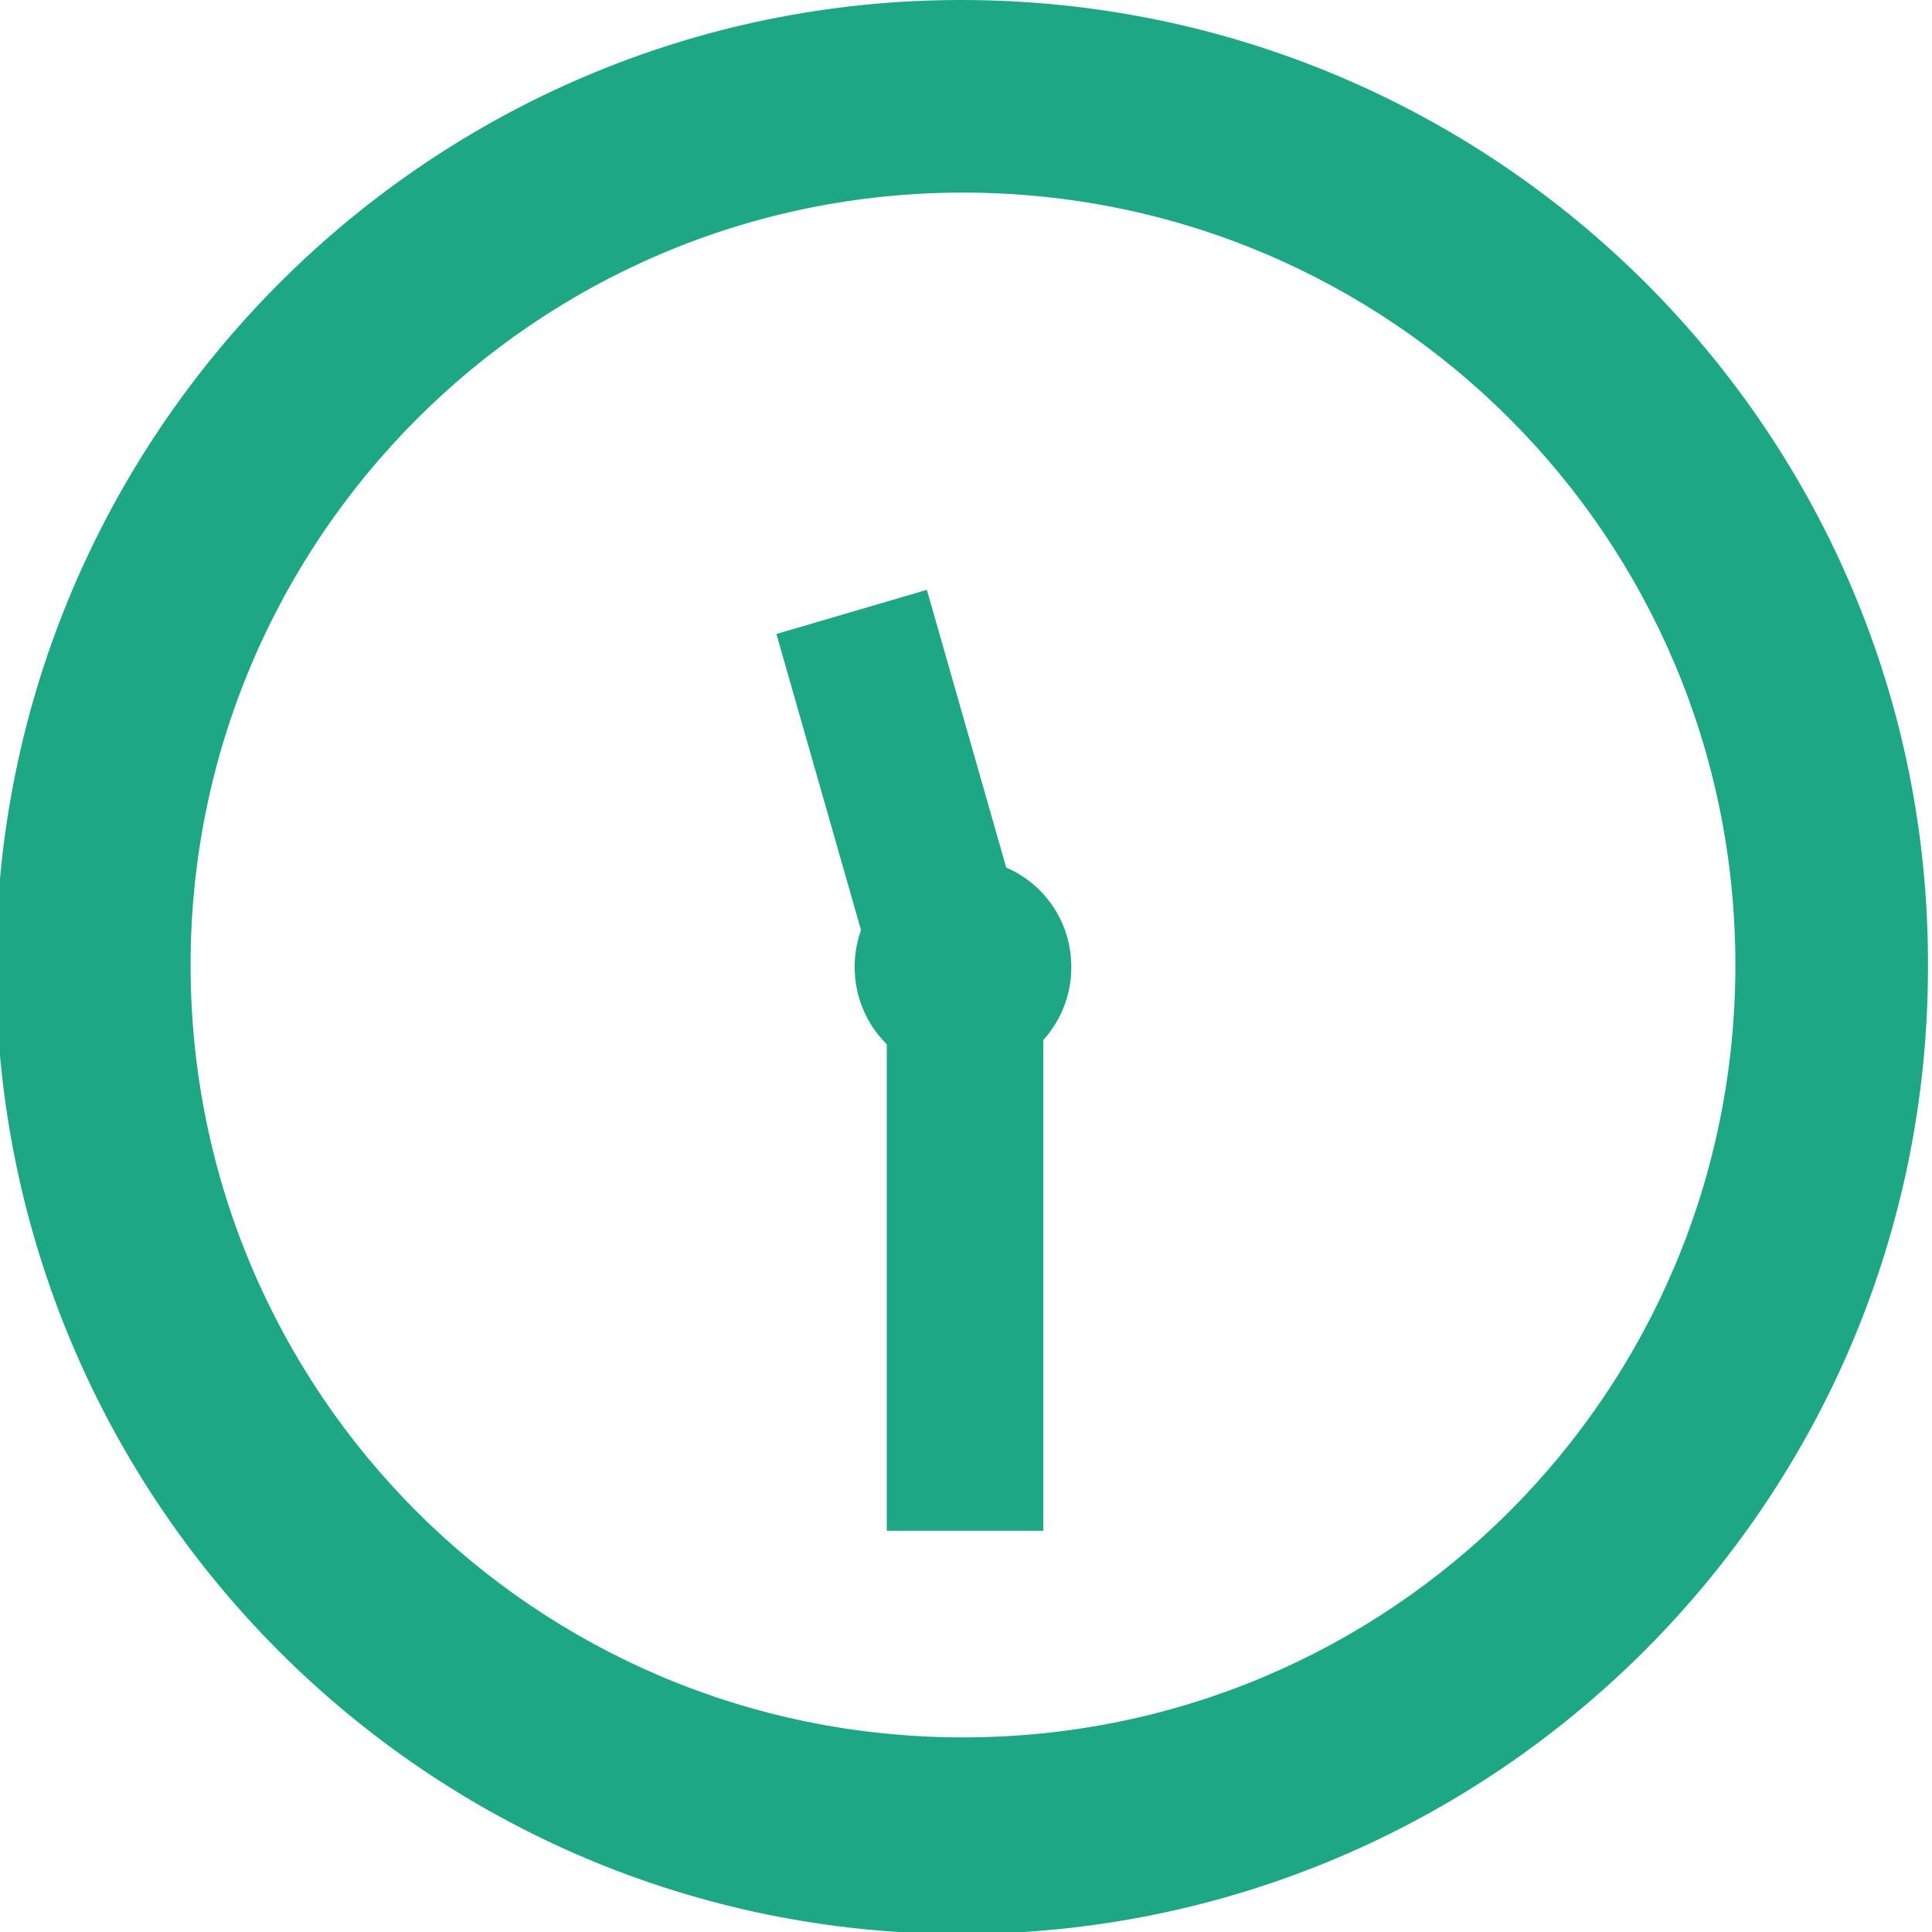
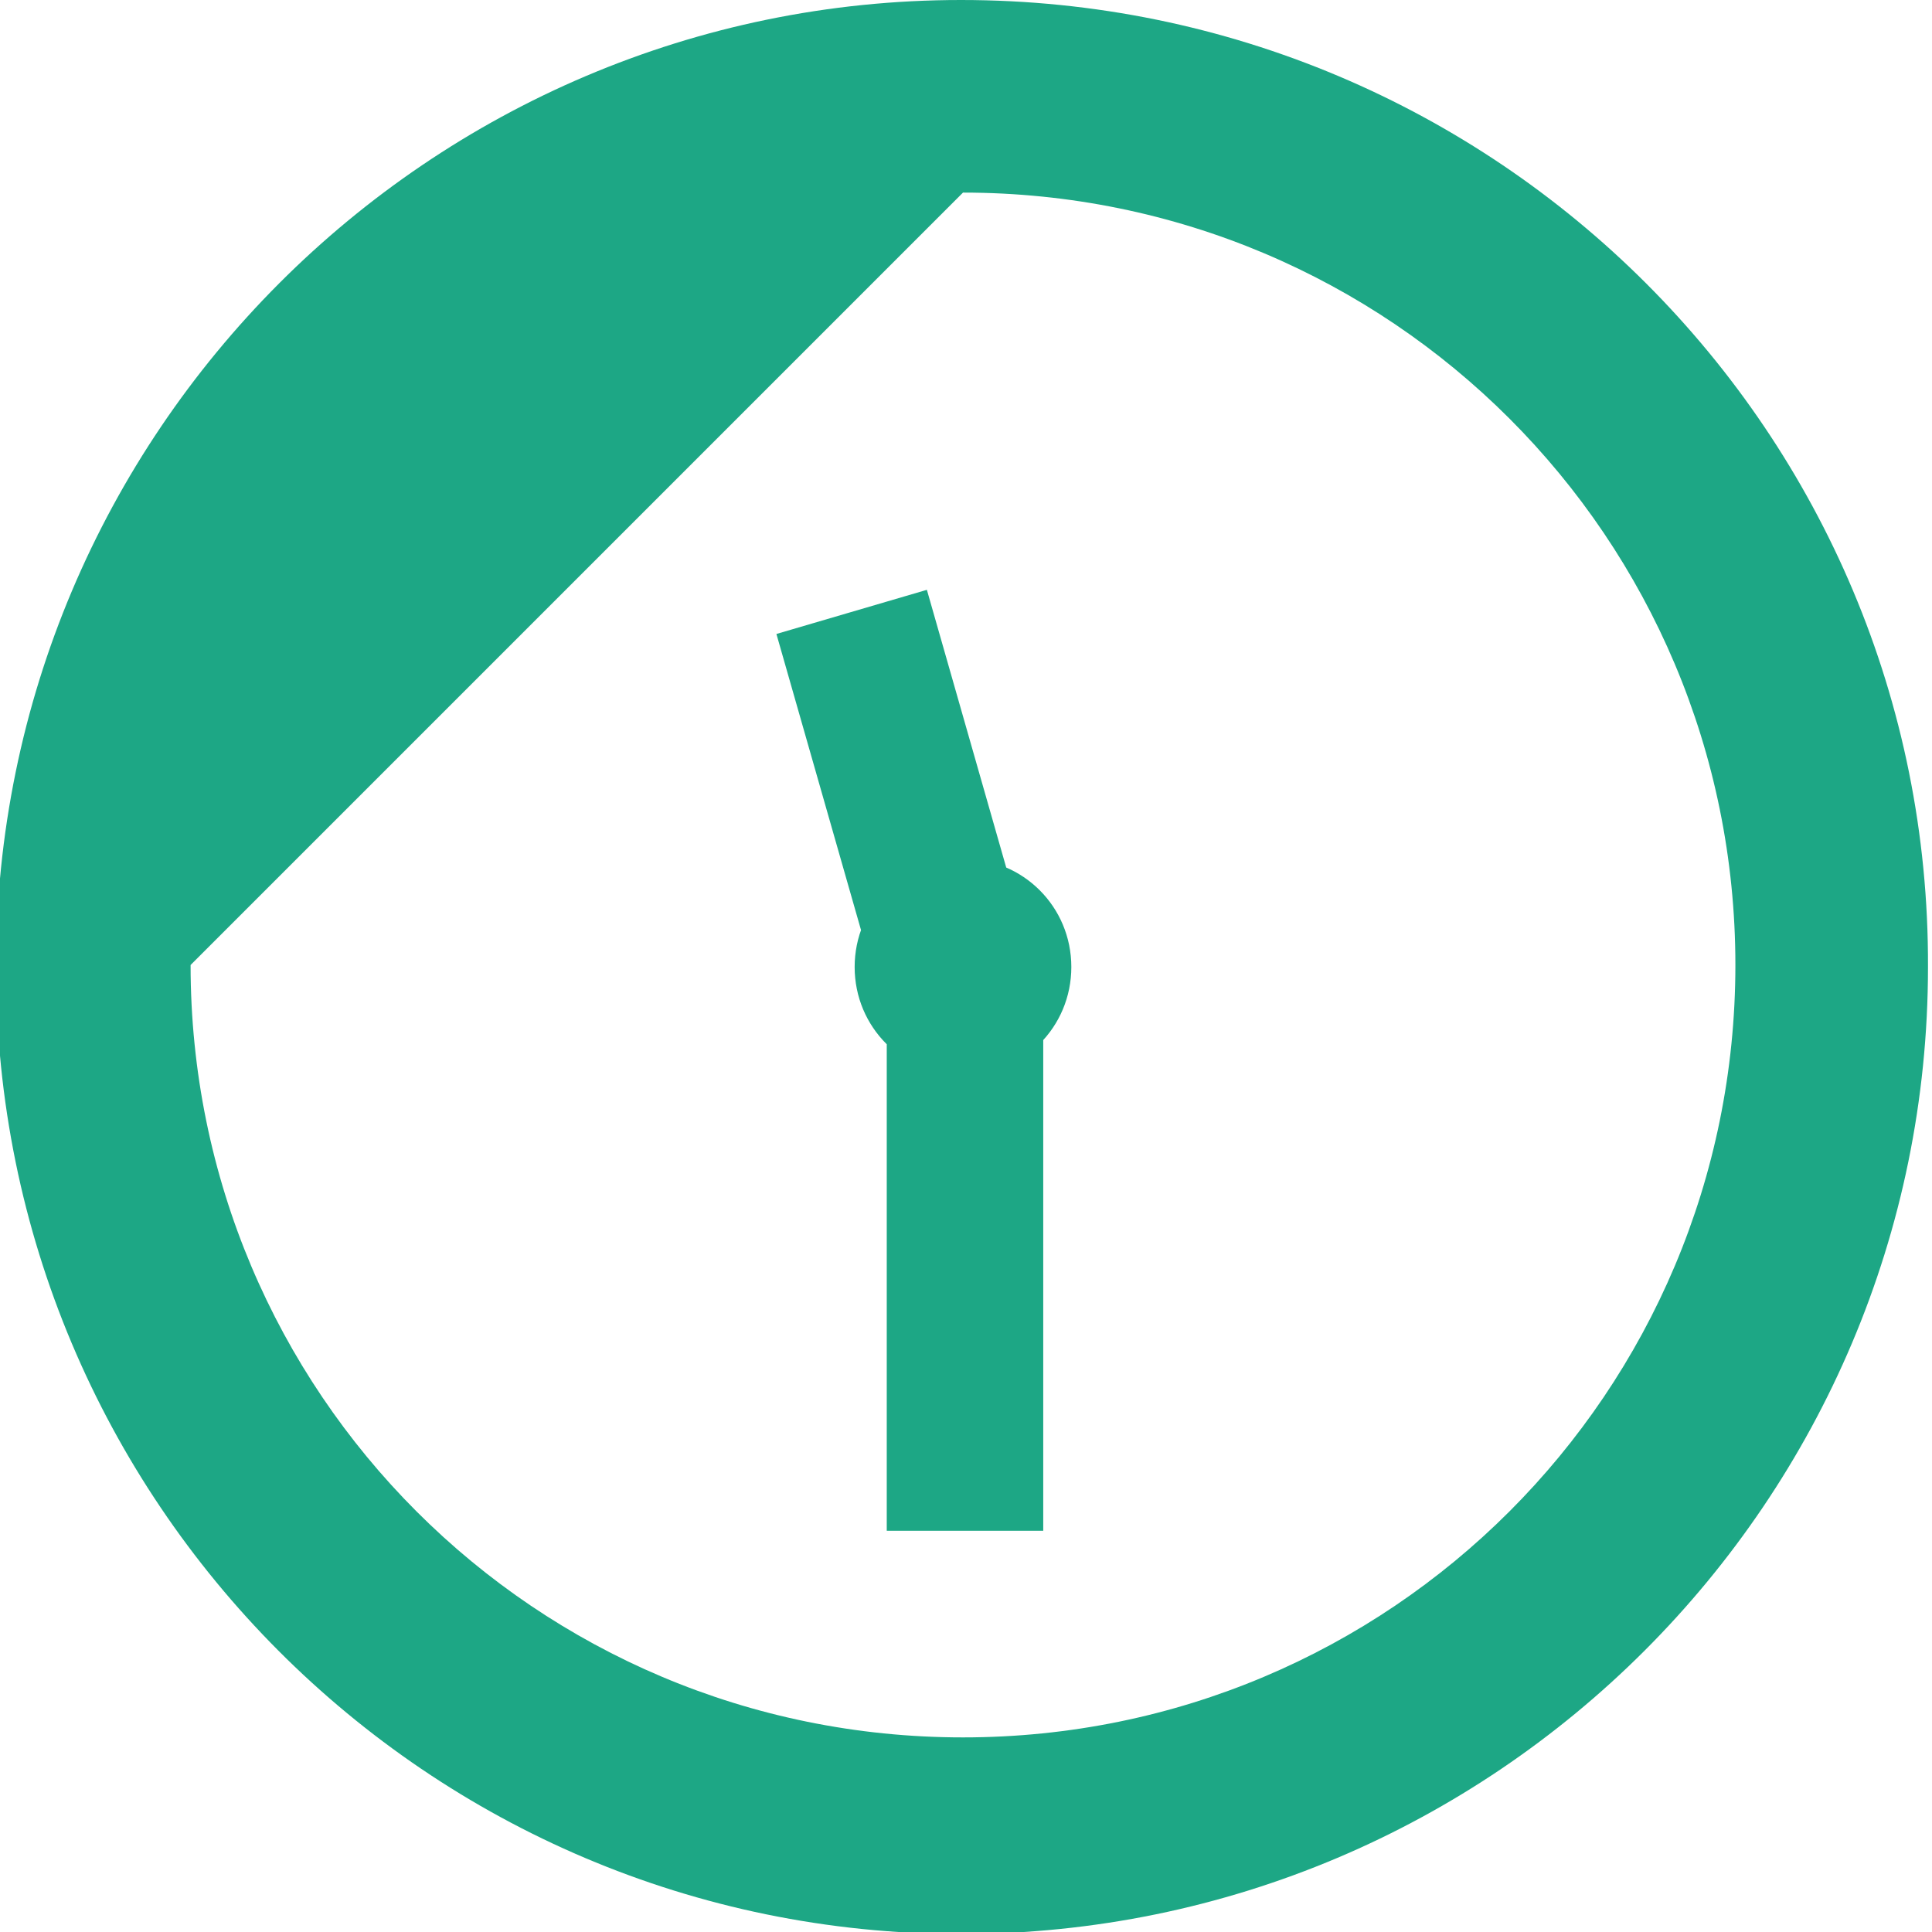
<svg xmlns="http://www.w3.org/2000/svg" version="1.1" id="Layer_1" x="0px" y="0px" viewBox="0 0 96.3 96.3" style="enable-background:new 0 0 96.3 96.3;" xml:space="preserve">
  <style type="text/css">
	.st0{fill:#1DA785;}
</style>
-   <path class="st0" d="M47.9,0C21.4,0-0.2,21.6-0.2,48.2s21.5,48.2,48.1,48.2s48.2-21.6,48.2-48.2C96.2,21.6,74.6,0,47.9,0z M48,9.6  c21.3,0,38.5,17.2,38.5,38.5S69.3,86.6,48,86.6S9.5,69.4,9.5,48.1C9.5,26.9,26.7,9.6,48,9.6z M52,76.3h-7.8V47.7H52V76.3z   M53.4,48.2c0,3-2.4,5.4-5.4,5.4s-5.4-2.4-5.4-5.4s2.4-5.4,5.4-5.4S53.4,45.2,53.4,48.2z M52.2,50.4l-7.5,2.2l-6-21l7.5-2.2  L52.2,50.4z" />
+   <path class="st0" d="M47.9,0C21.4,0-0.2,21.6-0.2,48.2s21.5,48.2,48.1,48.2s48.2-21.6,48.2-48.2C96.2,21.6,74.6,0,47.9,0z M48,9.6  c21.3,0,38.5,17.2,38.5,38.5S69.3,86.6,48,86.6S9.5,69.4,9.5,48.1z M52,76.3h-7.8V47.7H52V76.3z   M53.4,48.2c0,3-2.4,5.4-5.4,5.4s-5.4-2.4-5.4-5.4s2.4-5.4,5.4-5.4S53.4,45.2,53.4,48.2z M52.2,50.4l-7.5,2.2l-6-21l7.5-2.2  L52.2,50.4z" />
</svg>